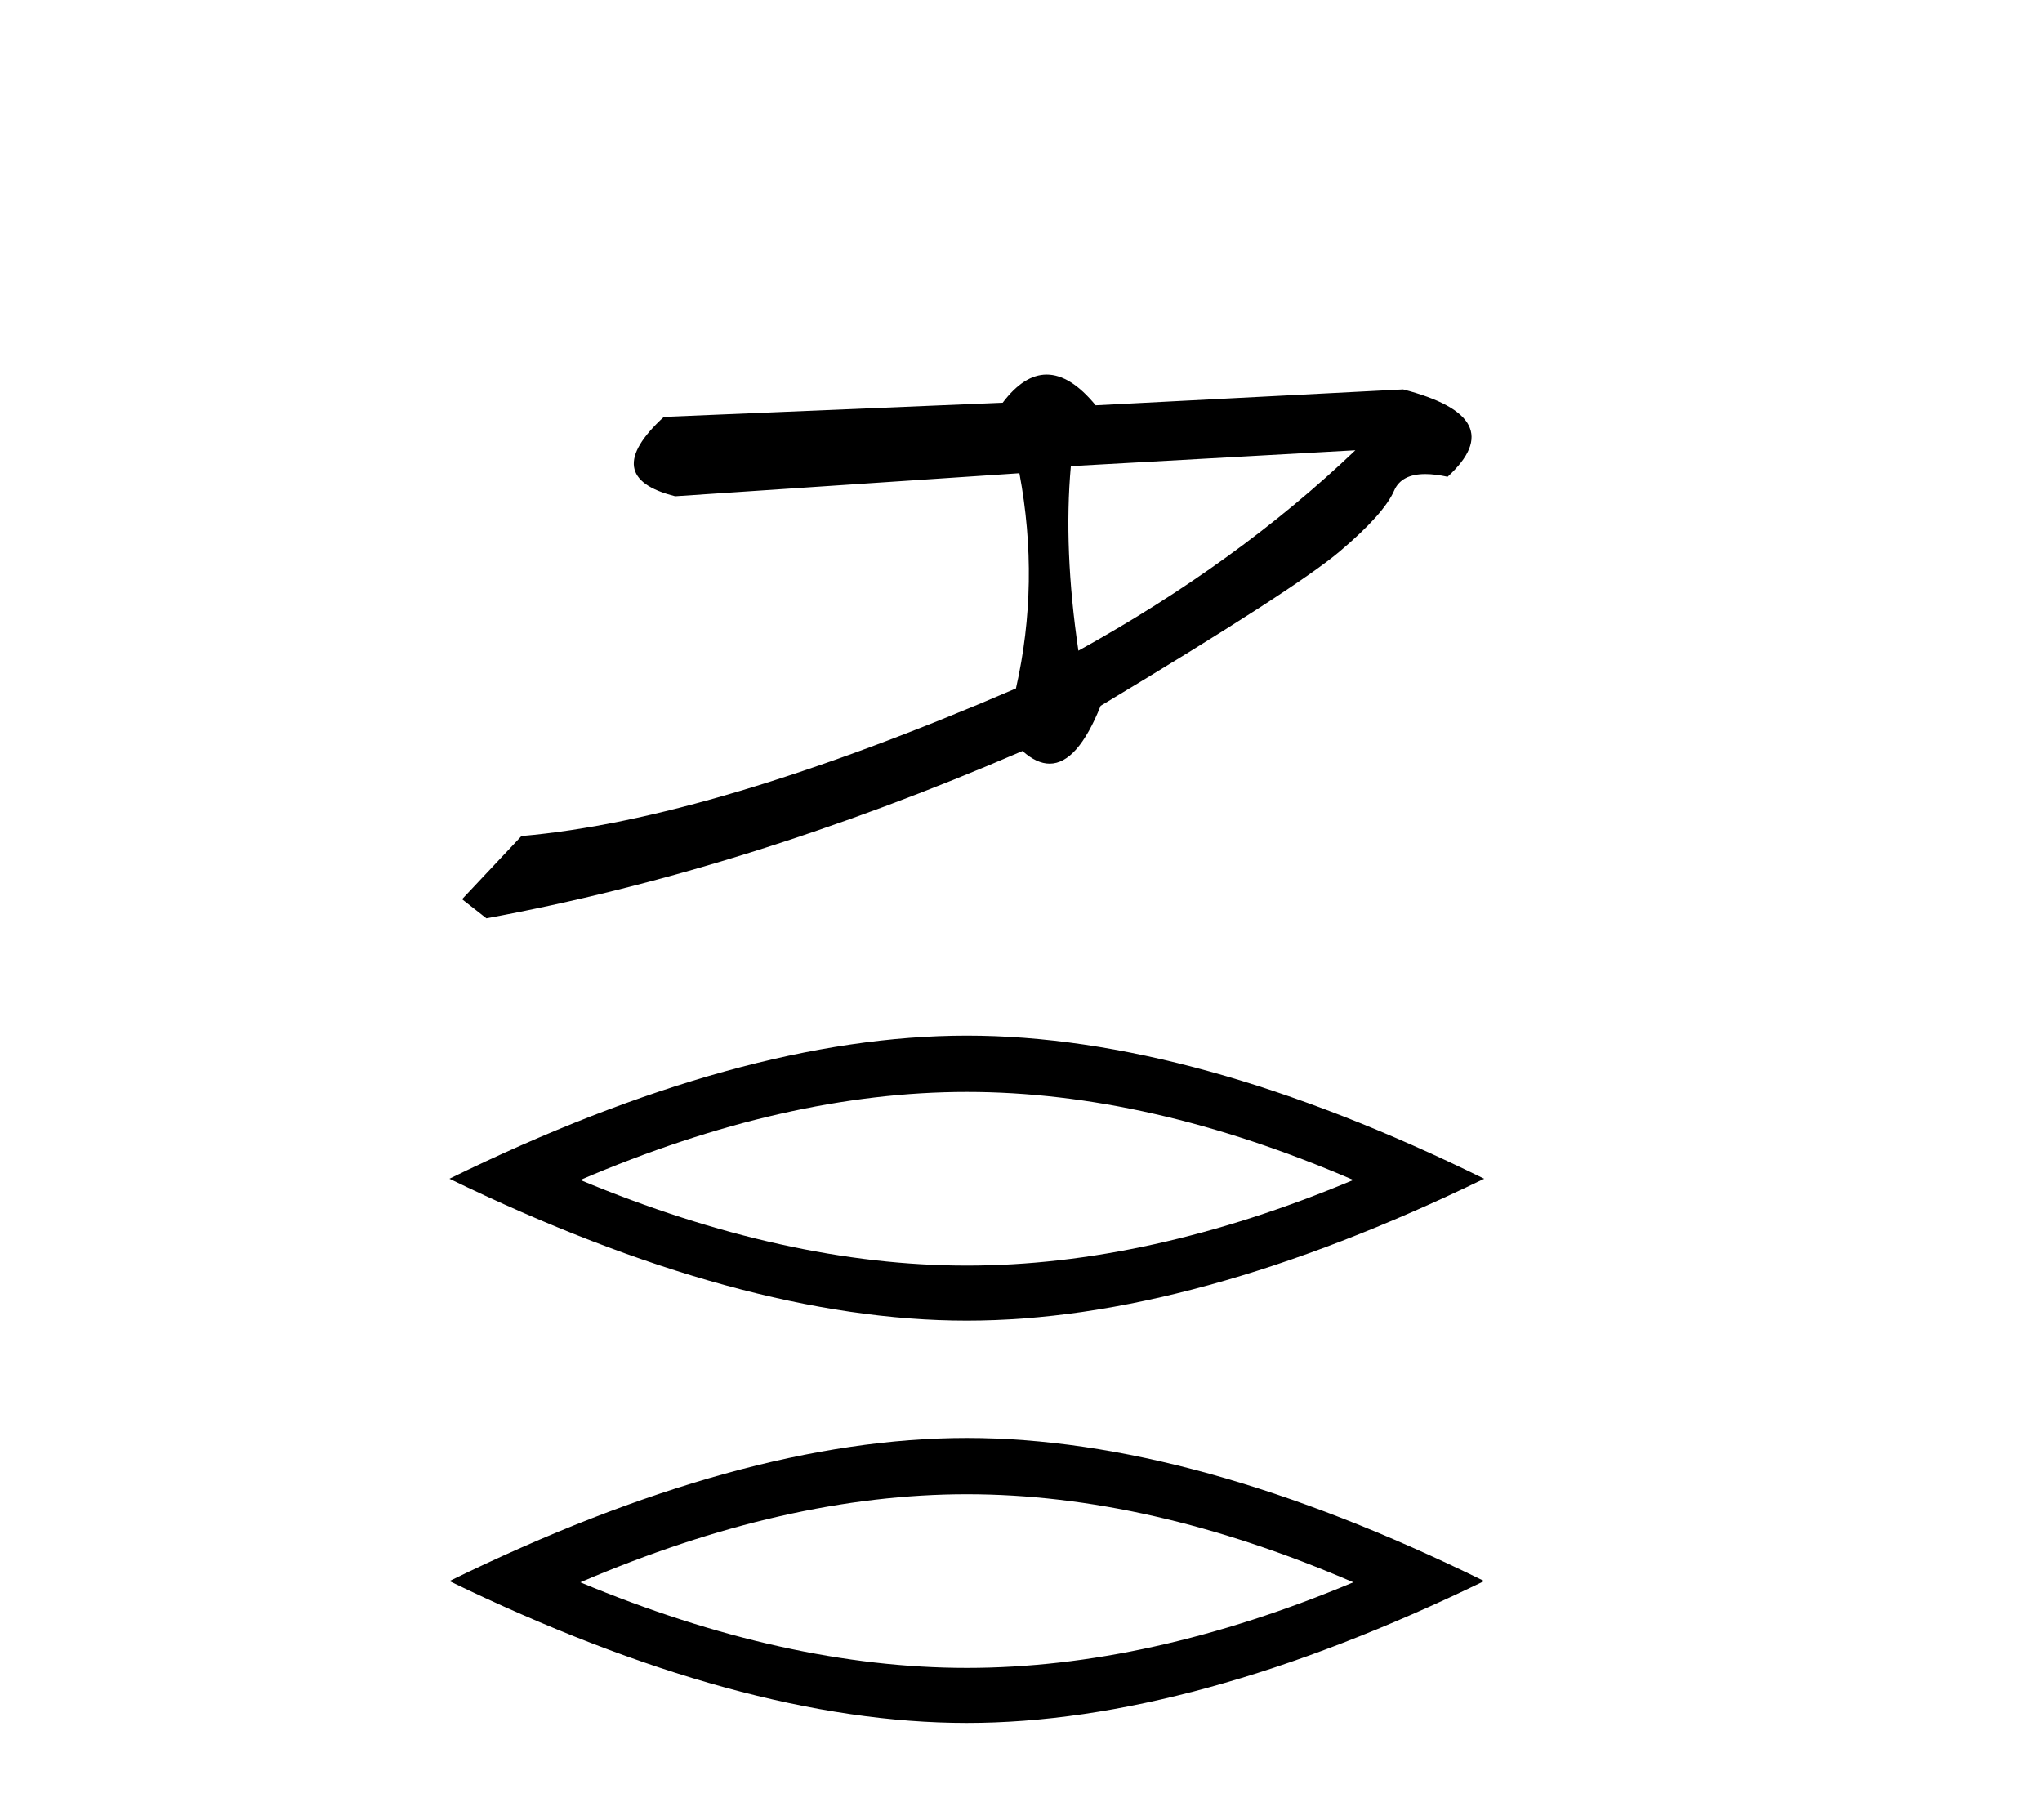
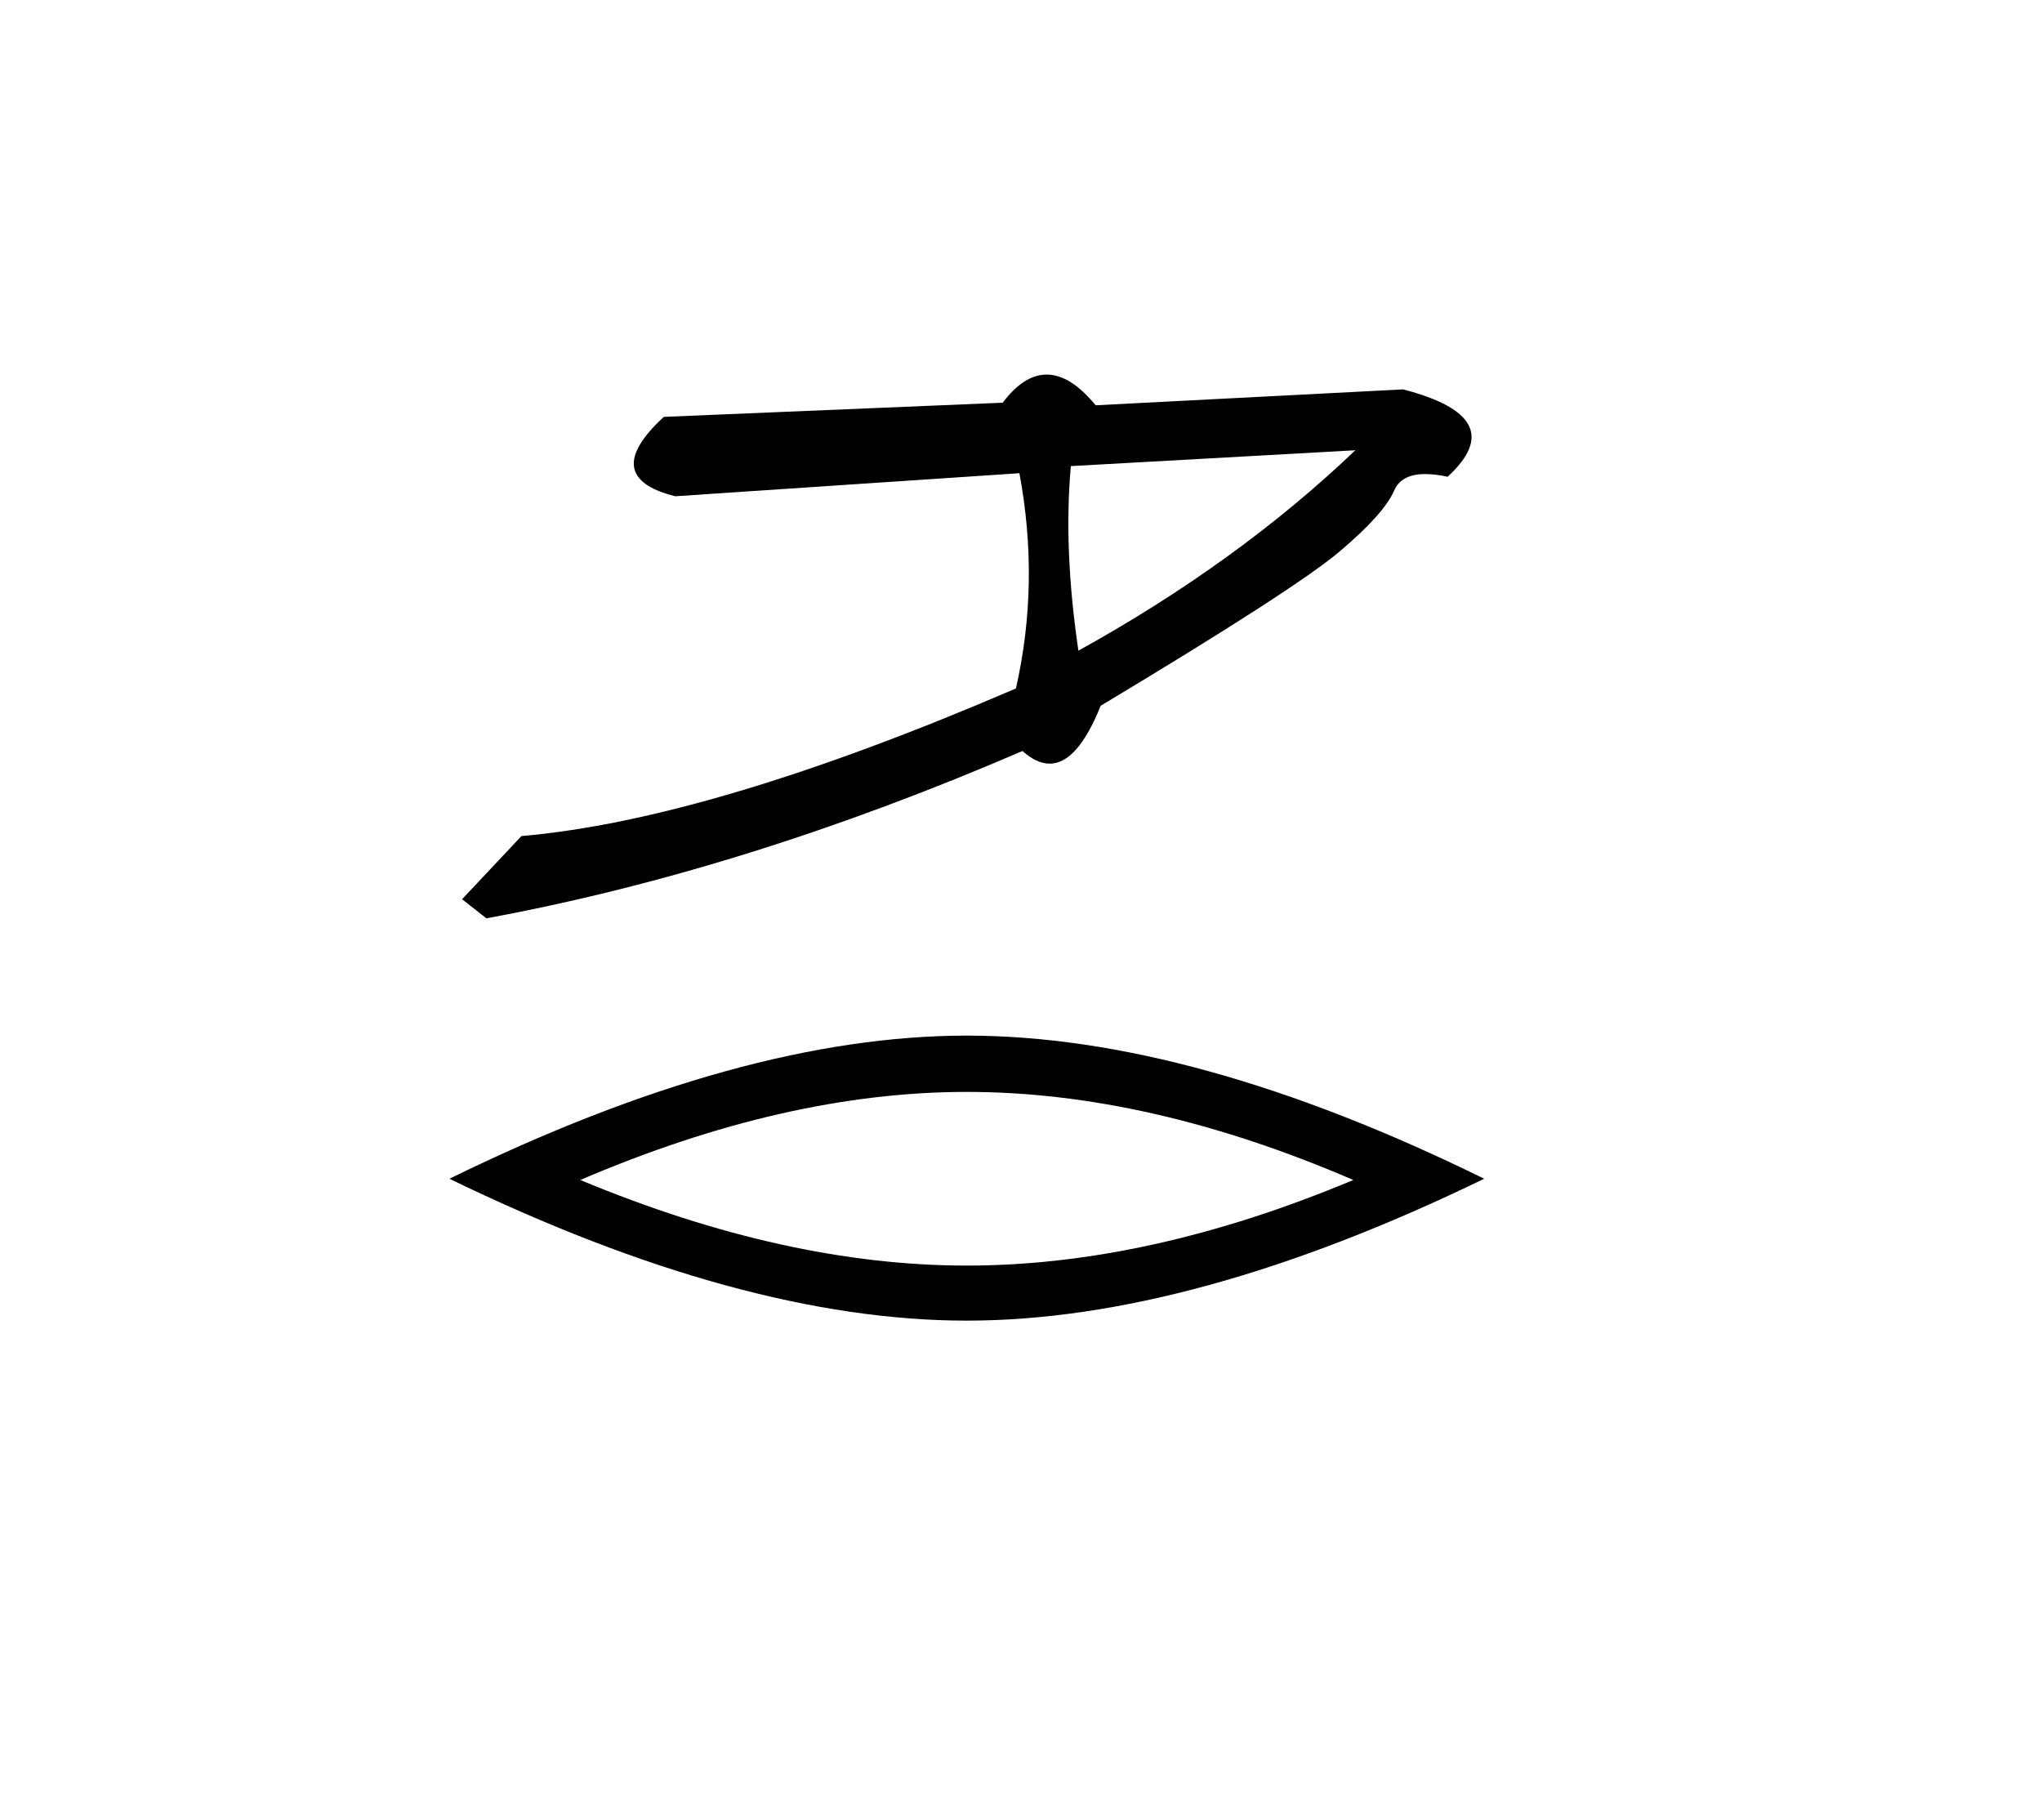
<svg xmlns="http://www.w3.org/2000/svg" width="46.0" height="41.0">
  <path d="M 30.532 10.142 L 24.123 10.499 C 24.011 11.739 24.067 13.125 24.293 14.656 C 26.684 13.334 28.764 11.829 30.532 10.142 ZM 23.578 8.437 C 23.935 8.437 24.303 8.668 24.682 9.129 L 31.608 8.771 C 33.244 9.195 33.578 9.851 32.61 10.739 C 32.421 10.698 32.253 10.678 32.107 10.678 C 31.747 10.678 31.514 10.802 31.406 11.05 C 31.255 11.399 30.848 11.854 30.185 12.416 C 29.522 12.979 27.725 14.139 24.794 15.898 C 24.447 16.766 24.064 17.201 23.645 17.201 C 23.45 17.201 23.246 17.106 23.034 16.916 C 18.867 18.713 14.841 19.97 10.957 20.685 L 10.409 20.255 L 11.747 18.832 C 14.599 18.586 18.311 17.477 22.886 15.507 C 23.246 13.92 23.272 12.304 22.964 10.659 L 22.964 10.659 L 15.21 11.178 C 14.059 10.89 13.973 10.293 14.954 9.39 L 22.587 9.071 C 22.907 8.648 23.237 8.437 23.578 8.437 Z" style="fill:#000000;stroke:none" />
  <path d="M 21.779 24.595 Q 25.885 24.595 30.486 26.579 Q 25.885 28.507 21.779 28.507 Q 17.701 28.507 13.072 26.579 Q 17.701 24.595 21.779 24.595 ZM 21.779 23.327 Q 16.709 23.327 10.124 26.551 Q 16.709 29.747 21.779 29.747 Q 26.849 29.747 33.434 26.551 Q 26.877 23.327 21.779 23.327 Z" style="fill:#000000;stroke:none" />
-   <path d="M 21.779 33.657 Q 25.885 33.657 30.486 35.641 Q 25.885 37.569 21.779 37.569 Q 17.701 37.569 13.072 35.641 Q 17.701 33.657 21.779 33.657 ZM 21.779 32.389 Q 16.709 32.389 10.124 35.613 Q 16.709 38.809 21.779 38.809 Q 26.849 38.809 33.434 35.613 Q 26.877 32.389 21.779 32.389 Z" style="fill:#000000;stroke:none" />
</svg>